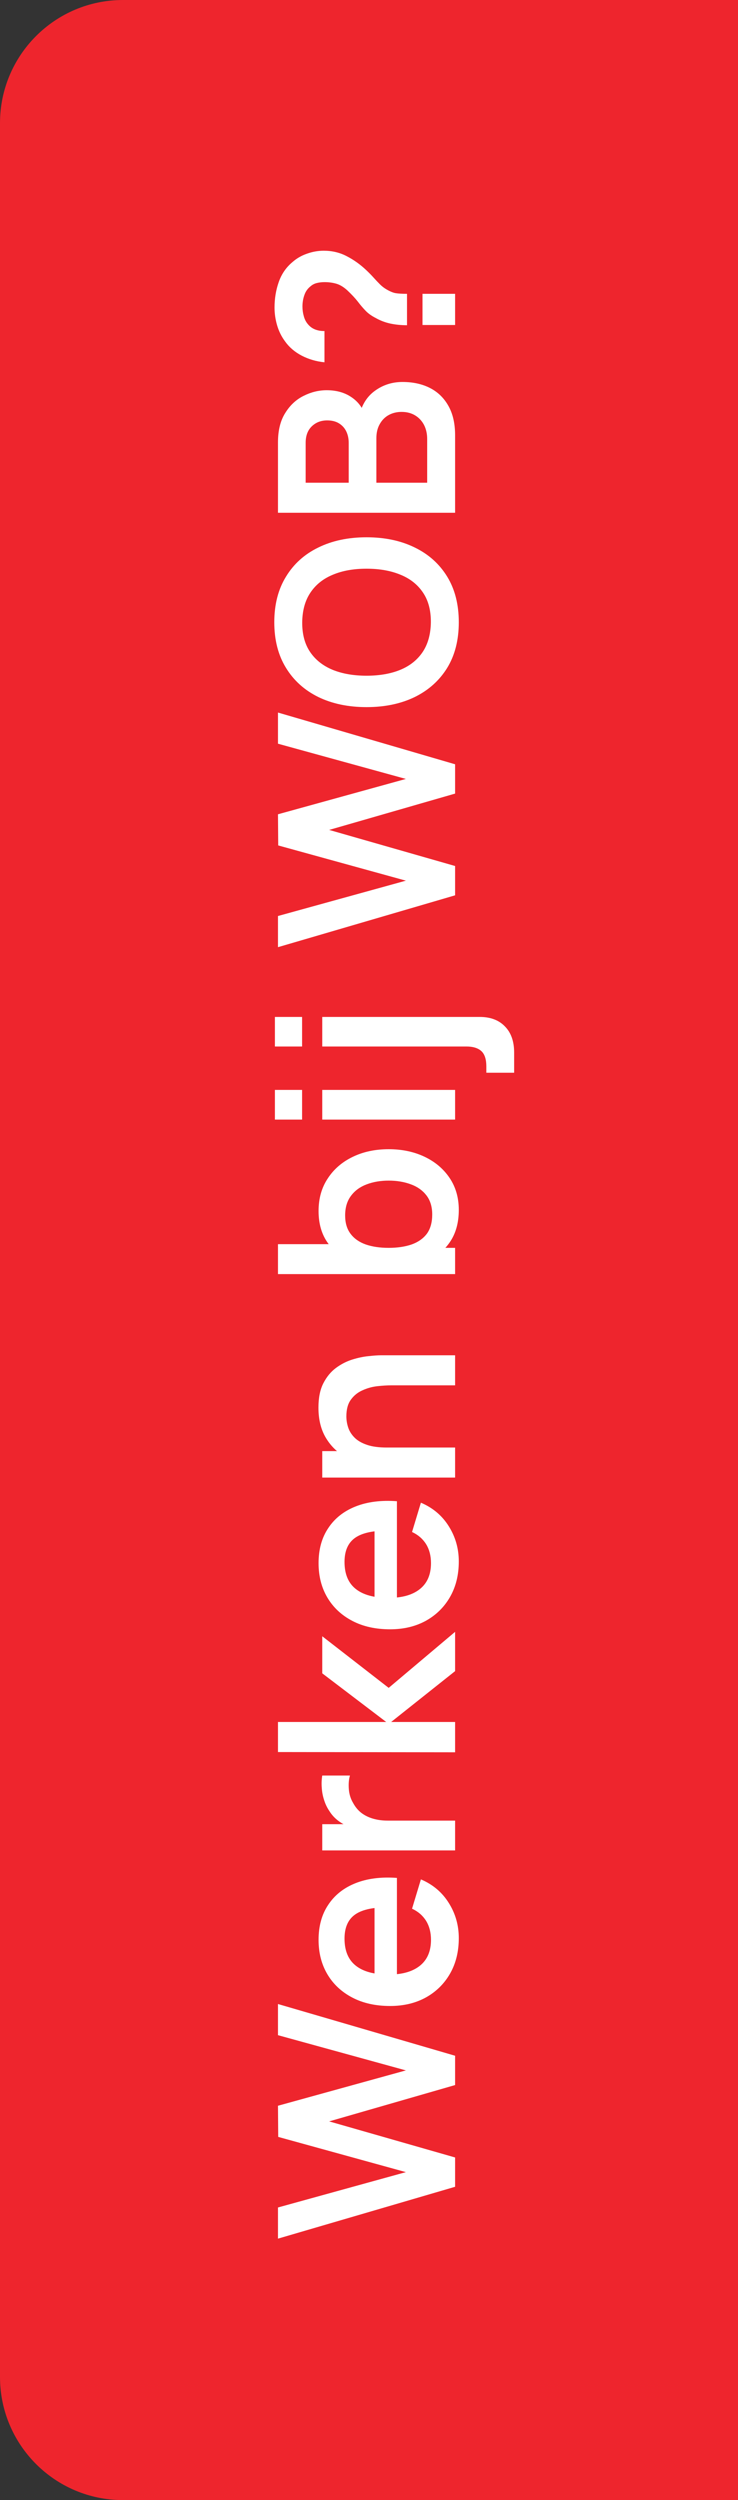
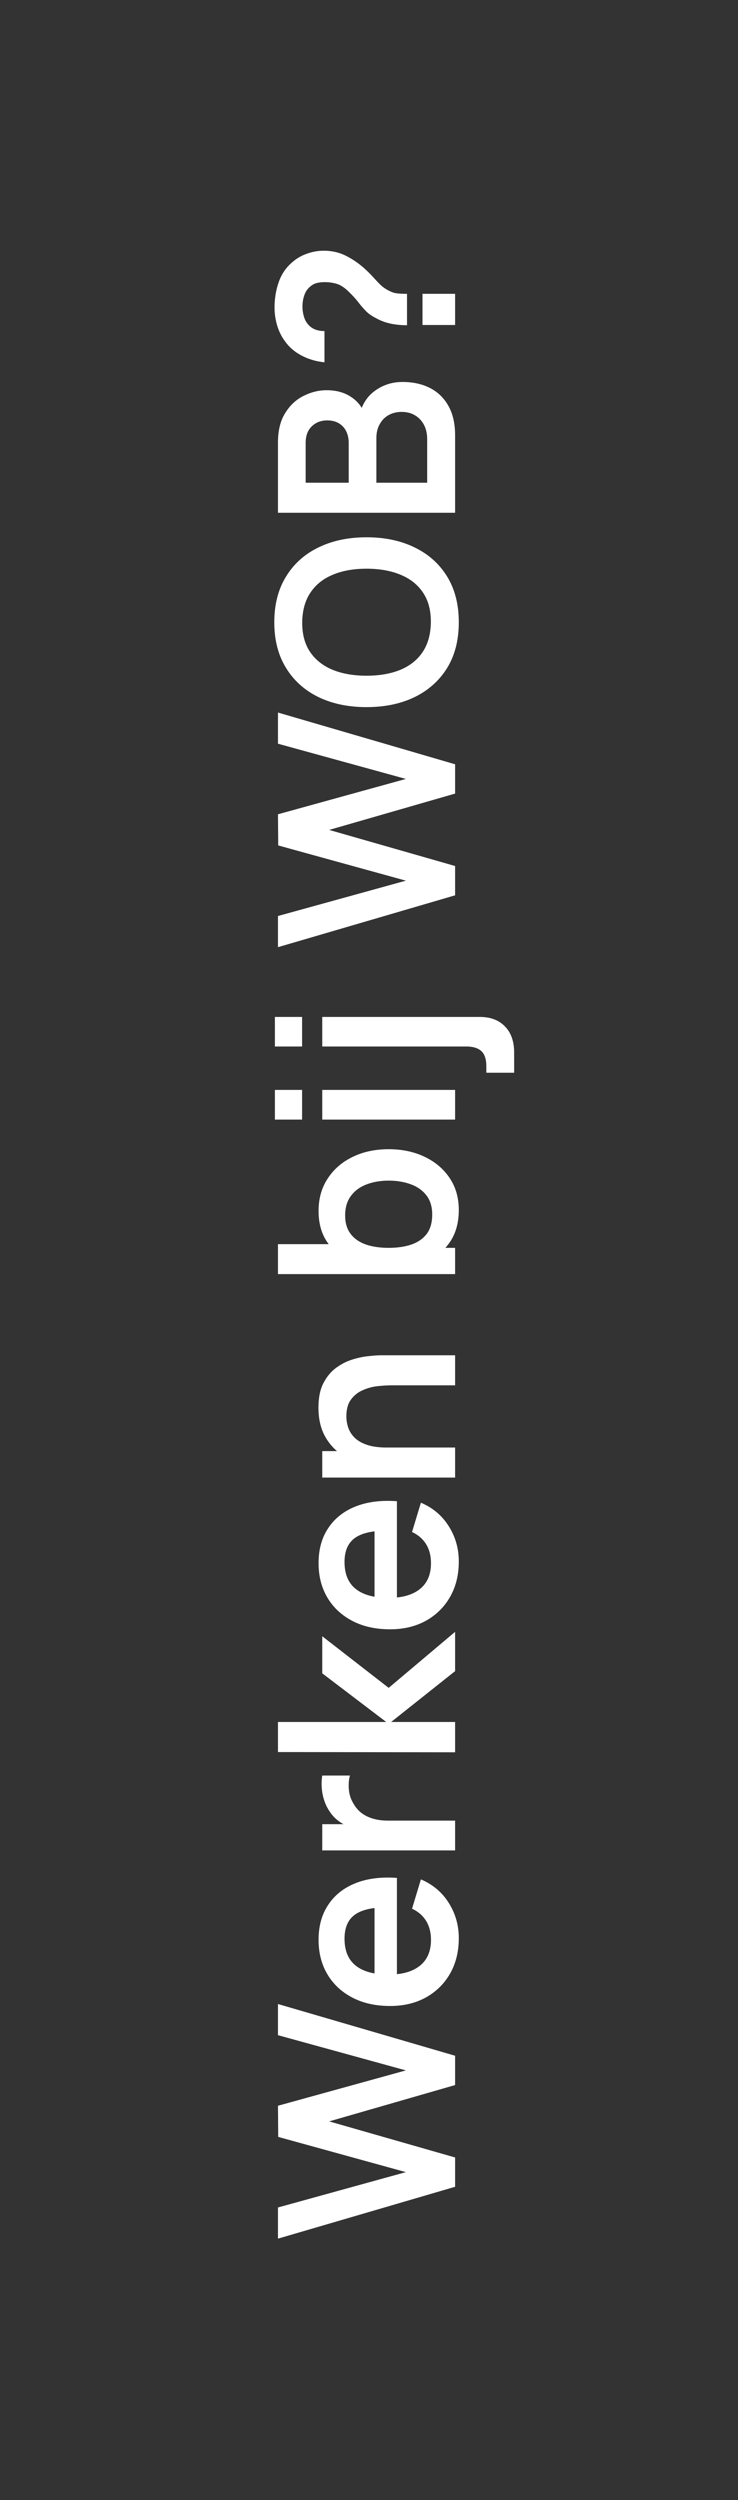
<svg xmlns="http://www.w3.org/2000/svg" width="60" height="203" viewBox="0 0 60 203" fill="none">
  <rect x="0" y="0" width="60" height="203" fill="#333333" stroke="none" />
-   <path d="M0 10C0 4.477 4.477 0 10 0H60V203H10C4.477 203 0 198.523 0 193V10Z" fill="#EE252D" />
  <path d="M37 177.56L22.6 181.77L22.6 179.24L33 176.37L22.62 173.51L22.6 170.98L33 168.11L22.6 165.25L22.6 162.72L37 166.92L37 169.3L26.76 172.25L37 175.18L37 177.56ZM37.3 157.37C37.3 158.463 37.063 159.423 36.59 160.25C36.117 161.076 35.46 161.723 34.62 162.19C33.78 162.65 32.813 162.88 31.72 162.88C30.54 162.88 29.517 162.653 28.65 162.2C27.777 161.746 27.1 161.116 26.62 160.31C26.14 159.503 25.9 158.57 25.9 157.51C25.9 156.39 26.163 155.44 26.69 154.66C27.21 153.873 27.947 153.29 28.9 152.91C29.853 152.53 30.977 152.386 32.27 152.48L32.27 154.87L31.39 154.87C30.217 154.876 29.36 155.083 28.82 155.49C28.28 155.896 28.01 156.536 28.01 157.41C28.01 158.396 28.317 159.13 28.93 159.61C29.537 160.09 30.427 160.33 31.6 160.33C32.693 160.33 33.54 160.09 34.14 159.61C34.74 159.13 35.04 158.43 35.04 157.51C35.04 156.916 34.91 156.406 34.65 155.98C34.383 155.546 34 155.213 33.5 154.98L34.22 152.6C35.193 153.013 35.95 153.653 36.49 154.52C37.03 155.38 37.3 156.33 37.3 157.37ZM32.27 161.09L30.45 161.09L30.45 153.66L32.27 153.66L32.27 161.09ZM37 150.248L26.2 150.248L26.2 148.118L28.83 148.118L28.49 148.378C28.13 148.245 27.803 148.068 27.51 147.848C27.21 147.622 26.963 147.352 26.77 147.038C26.59 146.772 26.45 146.478 26.35 146.158C26.243 145.832 26.18 145.498 26.16 145.158C26.133 144.818 26.147 144.488 26.2 144.168L28.45 144.168C28.357 144.488 28.327 144.858 28.36 145.278C28.393 145.692 28.51 146.065 28.71 146.398C28.89 146.732 29.12 147.005 29.4 147.218C29.68 147.425 30 147.578 30.36 147.678C30.713 147.778 31.097 147.828 31.51 147.828L37 147.828L37 150.248ZM37 142.28L22.6 142.26L22.6 139.82L31.4 139.82L26.2 135.87L26.2 132.86L31.6 137.05L37 132.5L37 135.69L31.8 139.82L37 139.82L37 142.28ZM37.3 126.784C37.3 127.877 37.063 128.837 36.59 129.664C36.117 130.49 35.46 131.137 34.62 131.604C33.78 132.064 32.813 132.294 31.72 132.294C30.54 132.294 29.517 132.067 28.65 131.614C27.777 131.16 27.1 130.53 26.62 129.724C26.14 128.917 25.9 127.984 25.9 126.924C25.9 125.804 26.163 124.854 26.69 124.074C27.21 123.287 27.947 122.704 28.9 122.324C29.853 121.944 30.977 121.8 32.27 121.894L32.27 124.284L31.39 124.284C30.217 124.29 29.36 124.497 28.82 124.904C28.28 125.31 28.01 125.95 28.01 126.824C28.01 127.81 28.317 128.544 28.93 129.024C29.537 129.504 30.427 129.744 31.6 129.744C32.693 129.744 33.54 129.504 34.14 129.024C34.74 128.544 35.04 127.844 35.04 126.924C35.04 126.33 34.91 125.82 34.65 125.394C34.383 124.96 34 124.627 33.5 124.394L34.22 122.014C35.193 122.427 35.95 123.067 36.49 123.934C37.03 124.794 37.3 125.744 37.3 126.784ZM32.27 130.504L30.45 130.504L30.45 123.074L32.27 123.074L32.27 130.504ZM37 112.485L31.8 112.485C31.46 112.485 31.083 112.509 30.67 112.555C30.257 112.602 29.86 112.712 29.48 112.885C29.093 113.052 28.777 113.305 28.53 113.645C28.283 113.979 28.16 114.432 28.16 115.005C28.16 115.312 28.21 115.615 28.31 115.915C28.41 116.215 28.583 116.489 28.83 116.735C29.07 116.975 29.403 117.169 29.83 117.315C30.25 117.462 30.79 117.535 31.45 117.535L30.84 118.965C29.92 118.965 29.087 118.789 28.34 118.435C27.593 118.075 27 117.549 26.56 116.855C26.113 116.162 25.89 115.309 25.89 114.295C25.89 113.495 26.023 112.835 26.29 112.315C26.557 111.795 26.897 111.382 27.31 111.075C27.723 110.769 28.163 110.542 28.63 110.395C29.097 110.249 29.54 110.155 29.96 110.115C30.373 110.069 30.71 110.045 30.97 110.045L37 110.045L37 112.485ZM37 119.975L26.2 119.975L26.2 117.825L29.55 117.825L29.55 117.535L37 117.535L37 119.975ZM37.3 98.242C37.3 99.295 37.05 100.179 36.55 100.892C36.05 101.605 35.37 102.142 34.51 102.502C33.643 102.862 32.673 103.042 31.6 103.042C30.513 103.042 29.54 102.862 28.68 102.502C27.82 102.142 27.143 101.615 26.65 100.922C26.15 100.222 25.9 99.359 25.9 98.332C25.9 97.312 26.15 96.429 26.65 95.682C27.143 94.929 27.82 94.345 28.68 93.932C29.533 93.519 30.507 93.312 31.6 93.312C32.68 93.312 33.65 93.515 34.51 93.922C35.37 94.329 36.05 94.902 36.55 95.642C37.05 96.382 37.3 97.249 37.3 98.242ZM37 103.452L22.6 103.452L22.6 101.022L29.42 101.022L29.42 101.322L37 101.322L37 103.452ZM35.14 98.612C35.14 97.985 34.983 97.469 34.67 97.062C34.357 96.655 33.933 96.355 33.4 96.162C32.86 95.962 32.26 95.862 31.6 95.862C30.947 95.862 30.353 95.962 29.82 96.162C29.28 96.362 28.853 96.672 28.54 97.092C28.22 97.512 28.06 98.045 28.06 98.692C28.06 99.305 28.21 99.805 28.51 100.192C28.803 100.579 29.217 100.865 29.75 101.052C30.277 101.232 30.893 101.322 31.6 101.322C32.3 101.322 32.917 101.232 33.45 101.052C33.983 100.865 34.4 100.575 34.7 100.182C34.993 99.782 35.14 99.259 35.14 98.612ZM24.56 90.908L22.35 90.908L22.35 88.498L24.56 88.498L24.56 90.908ZM37 90.908L26.2 90.908L26.2 88.498L37 88.498L37 90.908ZM41.8 87.102L39.54 87.102L39.54 86.592C39.54 86.006 39.403 85.589 39.13 85.342C38.857 85.096 38.453 84.972 37.92 84.972L26.2 84.972L26.2 82.572L39 82.572C39.873 82.572 40.557 82.829 41.05 83.342C41.55 83.849 41.8 84.556 41.8 85.462L41.8 87.102ZM24.56 84.972L22.35 84.972L22.35 82.572L24.56 82.572L24.56 84.972ZM37 72.697L22.6 76.907L22.6 74.377L33 71.507L22.62 68.647L22.6 66.117L33 63.247L22.6 60.387L22.6 57.857L37 62.057L37 64.437L26.76 67.387L37 70.317L37 72.697ZM37.3 50.526C37.3 51.966 36.987 53.199 36.36 54.226C35.727 55.252 34.847 56.042 33.72 56.596C32.593 57.142 31.287 57.416 29.8 57.416C28.313 57.416 27.007 57.142 25.88 56.596C24.753 56.042 23.877 55.252 23.25 54.226C22.617 53.199 22.3 51.966 22.3 50.526C22.3 49.086 22.617 47.852 23.25 46.826C23.877 45.792 24.753 45.002 25.88 44.456C27.007 43.902 28.313 43.626 29.8 43.626C31.287 43.626 32.593 43.902 33.72 44.456C34.847 45.002 35.727 45.792 36.36 46.826C36.987 47.852 37.3 49.086 37.3 50.526ZM35.03 50.526C35.037 49.559 34.823 48.756 34.39 48.116C33.957 47.469 33.347 46.986 32.56 46.666C31.773 46.339 30.853 46.176 29.8 46.176C28.747 46.176 27.833 46.339 27.06 46.666C26.28 46.986 25.673 47.469 25.24 48.116C24.807 48.756 24.583 49.559 24.57 50.526C24.563 51.492 24.777 52.296 25.21 52.936C25.643 53.576 26.253 54.059 27.04 54.386C27.827 54.706 28.747 54.866 29.8 54.866C30.853 54.866 31.77 54.706 32.55 54.386C33.323 54.066 33.927 53.586 34.36 52.946C34.793 52.299 35.017 51.492 35.03 50.526ZM37 41.635L22.6 41.635L22.6 35.925C22.6 34.952 22.797 34.155 23.19 33.535C23.577 32.908 24.073 32.445 24.68 32.145C25.287 31.838 25.913 31.685 26.56 31.685C27.353 31.685 28.027 31.875 28.58 32.255C29.133 32.629 29.507 33.139 29.7 33.785L29.2 33.785C29.407 32.879 29.837 32.192 30.49 31.725C31.143 31.252 31.887 31.015 32.72 31.015C33.573 31.015 34.32 31.178 34.96 31.505C35.6 31.832 36.1 32.319 36.46 32.965C36.82 33.605 37 34.398 37 35.345L37 41.635ZM34.73 39.195L34.73 35.645C34.73 35.225 34.647 34.849 34.48 34.515C34.307 34.182 34.067 33.922 33.76 33.735C33.447 33.542 33.077 33.445 32.65 33.445C32.263 33.445 31.917 33.529 31.61 33.695C31.303 33.862 31.06 34.105 30.88 34.425C30.693 34.745 30.6 35.129 30.6 35.575L30.6 39.195L34.73 39.195ZM28.35 39.195L28.35 35.955C28.35 35.608 28.283 35.298 28.15 35.025C28.017 34.752 27.82 34.535 27.56 34.375C27.3 34.215 26.98 34.135 26.6 34.135C26.1 34.135 25.683 34.295 25.35 34.615C25.017 34.935 24.85 35.382 24.85 35.955L24.85 39.195L28.35 39.195ZM33.09 26.408C32.63 26.408 32.187 26.365 31.76 26.278C31.327 26.185 30.927 26.035 30.56 25.828C30.207 25.648 29.927 25.448 29.72 25.228C29.507 25.008 29.297 24.761 29.09 24.488C28.877 24.215 28.593 23.911 28.24 23.578C27.94 23.305 27.643 23.125 27.35 23.038C27.05 22.951 26.73 22.908 26.39 22.908C26.17 22.908 25.963 22.931 25.77 22.978C25.577 23.025 25.41 23.108 25.27 23.228C25.023 23.415 24.85 23.655 24.75 23.948C24.643 24.241 24.59 24.555 24.59 24.888C24.59 25.161 24.627 25.425 24.7 25.678C24.767 25.925 24.873 26.135 25.02 26.308C25.18 26.508 25.377 26.655 25.61 26.748C25.843 26.841 26.1 26.885 26.38 26.878L26.38 29.418C25.713 29.351 25.097 29.171 24.53 28.878C23.957 28.578 23.5 28.185 23.16 27.698C22.88 27.318 22.67 26.891 22.53 26.418C22.39 25.938 22.32 25.458 22.32 24.978C22.32 24.245 22.433 23.555 22.66 22.908C22.887 22.255 23.26 21.711 23.78 21.278C24.12 20.978 24.513 20.751 24.96 20.598C25.407 20.438 25.86 20.358 26.32 20.358C27.007 20.358 27.633 20.508 28.2 20.808C28.767 21.101 29.29 21.475 29.77 21.928C29.997 22.141 30.197 22.345 30.37 22.538C30.543 22.731 30.713 22.911 30.88 23.078C31.04 23.238 31.21 23.371 31.39 23.478C31.703 23.665 31.97 23.775 32.19 23.808C32.403 23.841 32.703 23.858 33.09 23.858L33.09 26.408ZM37 26.388L34.35 26.388L34.35 23.858L37 23.858L37 26.388Z" fill="white" />
</svg>